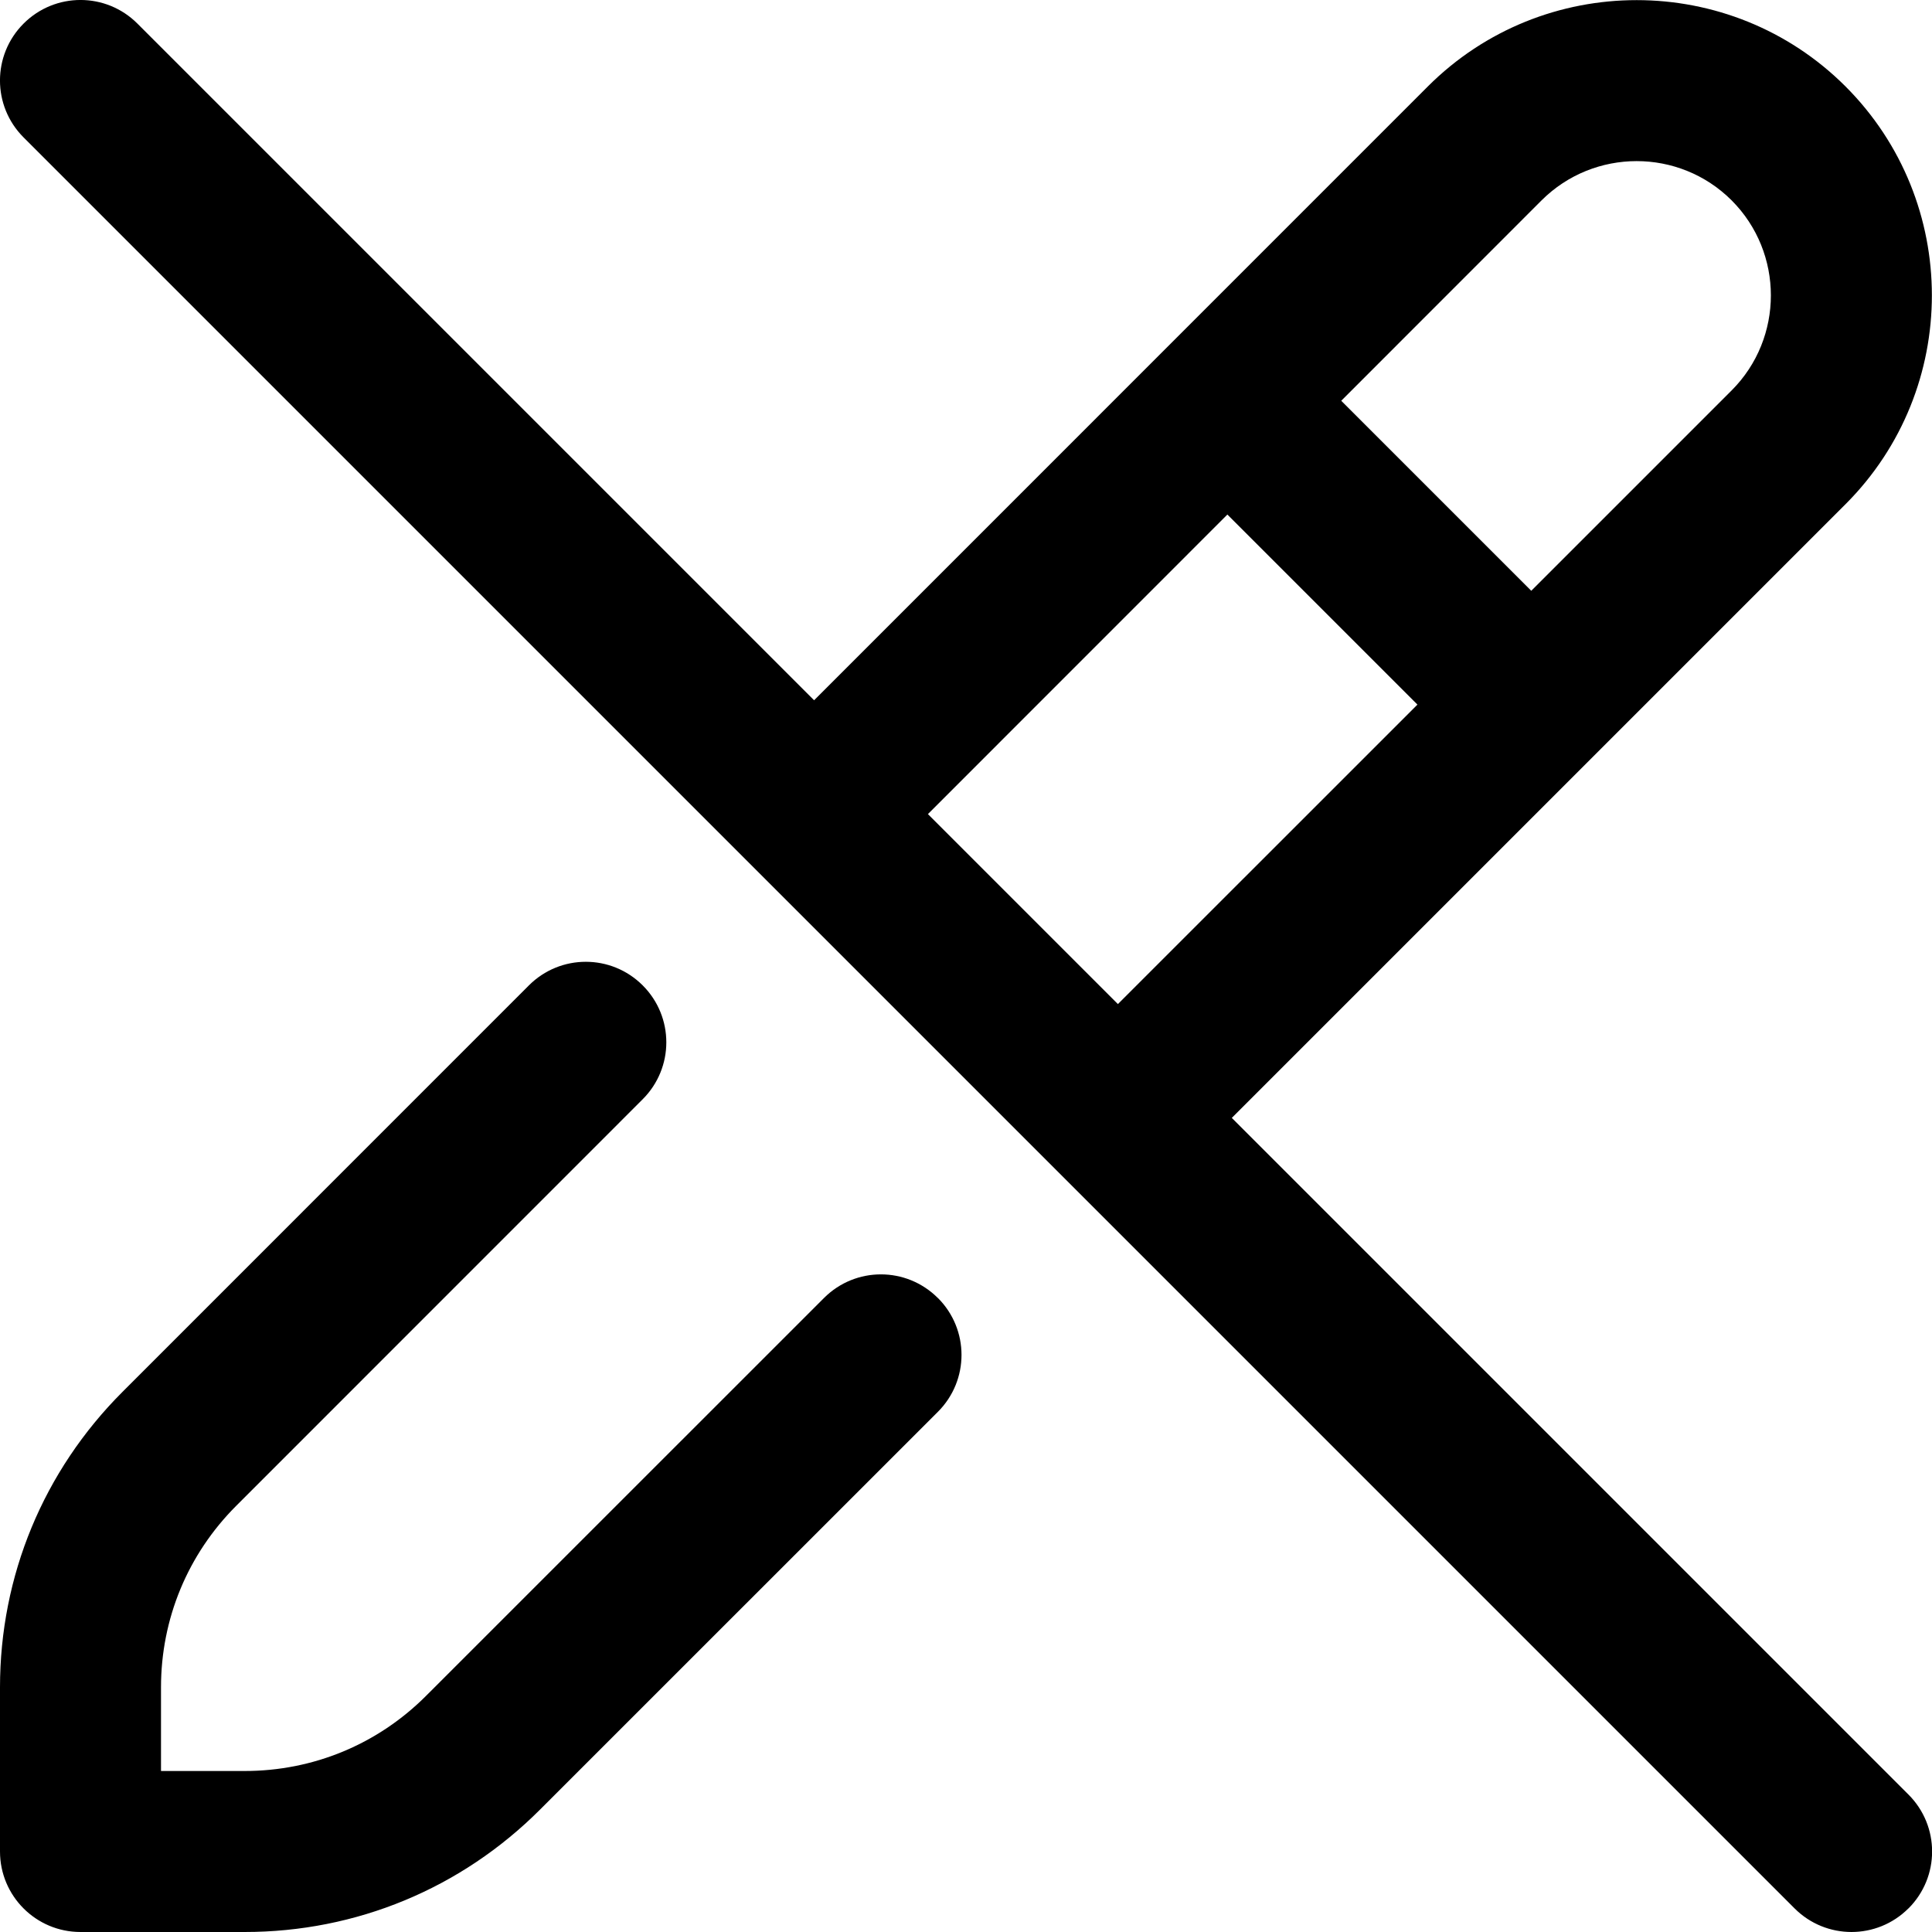
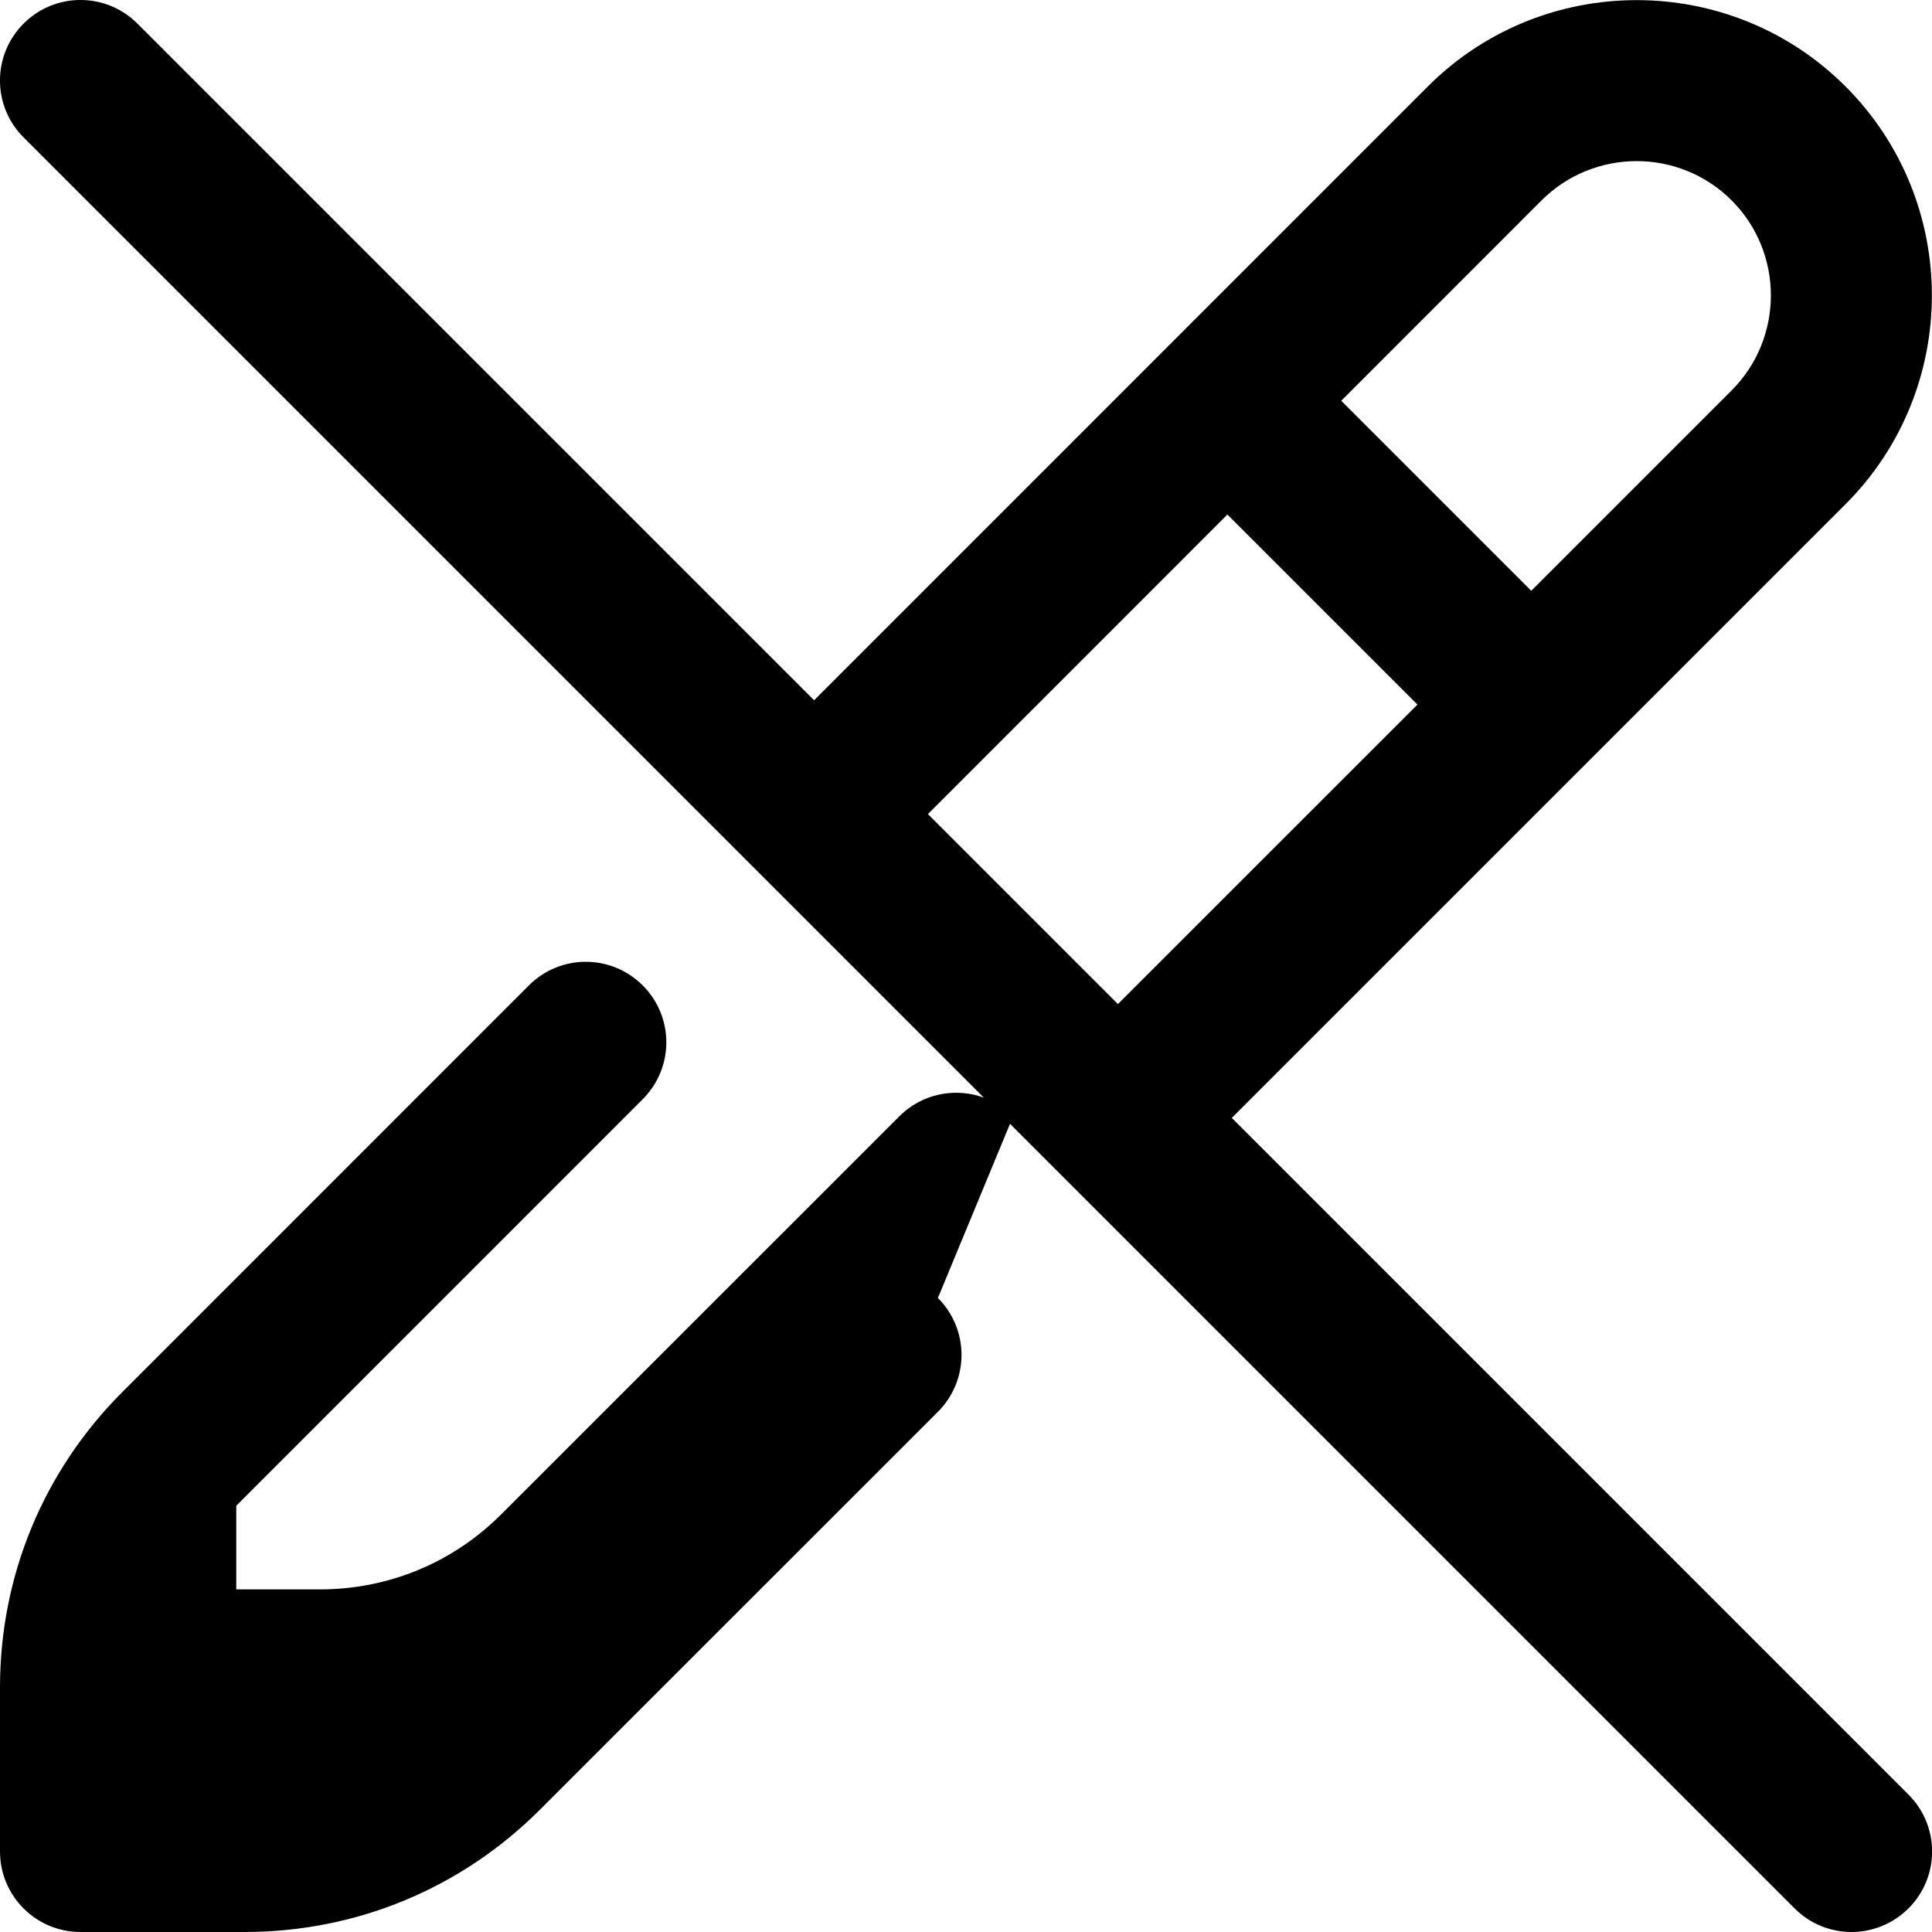
<svg xmlns="http://www.w3.org/2000/svg" id="Layer_1" data-name="Layer 1" viewBox="0 0 24 24">
-   <path d="m11.651,16.124c.391.391.391,1.023,0,1.414l-4.942,4.941c-.979.98-2.283,1.521-3.67,1.521H1c-.552,0-1-.447-1-1v-2.039c0-1.386.54-2.689,1.521-3.67l5.049-5.05c.391-.391,1.023-.391,1.414,0s.391,1.023,0,1.414l-5.049,5.05c-.603.603-.935,1.404-.935,2.256v1.039h1.039c.853,0,1.653-.332,2.255-.935l4.942-4.941c.391-.391,1.023-.391,1.414,0Zm12.056,7.583c-.195.195-.451.293-.707.293s-.512-.098-.707-.293L.293,1.707C-.098,1.316-.098.684.293.293S1.316-.098,1.707.293l8.406,8.406,7.624-7.625c1.43-1.43,3.758-1.43,5.189,0,1.43,1.431,1.43,3.759,0,5.189l-7.624,7.624,8.406,8.406c.391.391.391,1.023,0,1.414Zm-7.046-18.729l2.361,2.361,2.489-2.489c.65-.651.65-1.71,0-2.361-.652-.651-1.71-.649-2.361,0l-2.489,2.49Zm-5.134,5.135l2.36,2.36,3.721-3.72-2.361-2.361-3.72,3.721Z" />
+   <path d="m11.651,16.124c.391.391.391,1.023,0,1.414l-4.942,4.941c-.979.98-2.283,1.521-3.67,1.521H1c-.552,0-1-.447-1-1v-2.039c0-1.386.54-2.689,1.521-3.67l5.049-5.05c.391-.391,1.023-.391,1.414,0s.391,1.023,0,1.414l-5.049,5.05v1.039h1.039c.853,0,1.653-.332,2.255-.935l4.942-4.941c.391-.391,1.023-.391,1.414,0Zm12.056,7.583c-.195.195-.451.293-.707.293s-.512-.098-.707-.293L.293,1.707C-.098,1.316-.098.684.293.293S1.316-.098,1.707.293l8.406,8.406,7.624-7.625c1.43-1.43,3.758-1.43,5.189,0,1.43,1.431,1.43,3.759,0,5.189l-7.624,7.624,8.406,8.406c.391.391.391,1.023,0,1.414Zm-7.046-18.729l2.361,2.361,2.489-2.489c.65-.651.65-1.71,0-2.361-.652-.651-1.71-.649-2.361,0l-2.489,2.49Zm-5.134,5.135l2.36,2.36,3.721-3.72-2.361-2.361-3.72,3.721Z" />
</svg>